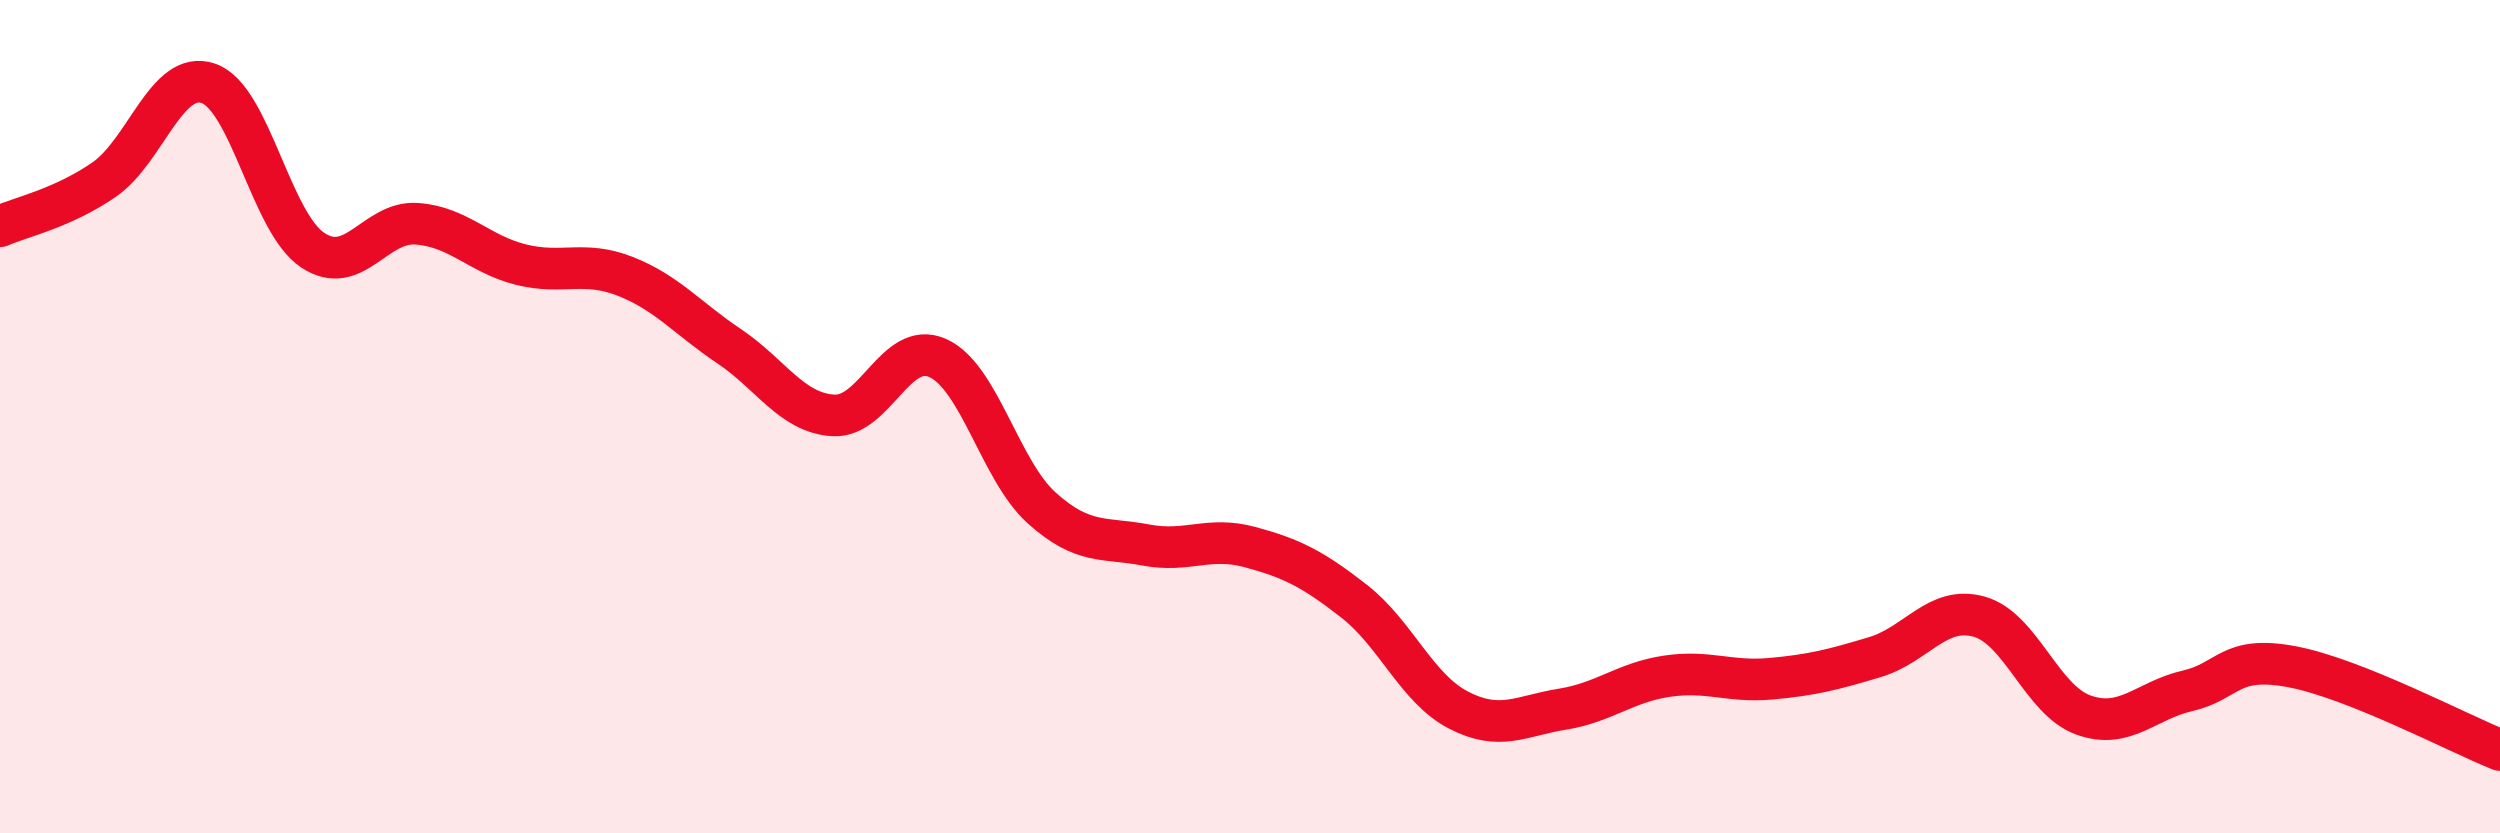
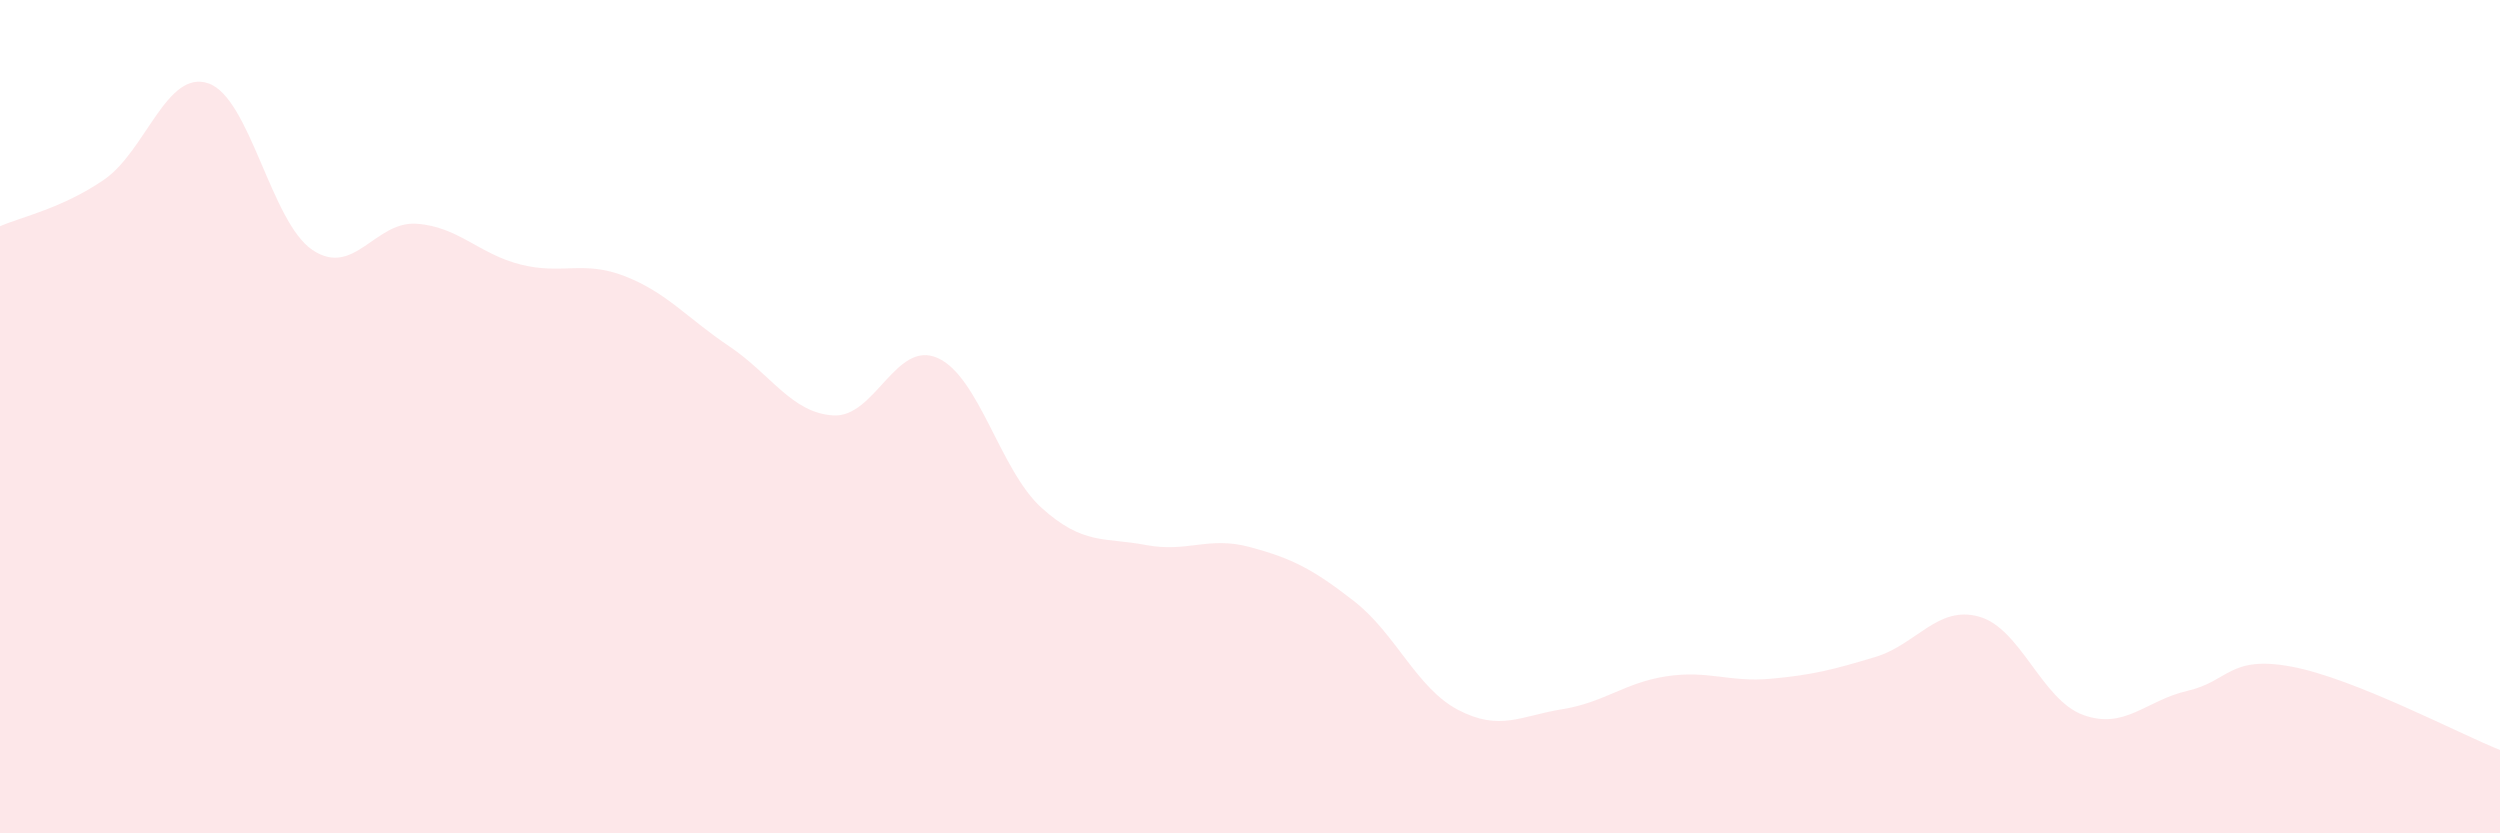
<svg xmlns="http://www.w3.org/2000/svg" width="60" height="20" viewBox="0 0 60 20">
  <path d="M 0,5.43 C 0.5,5.21 1.5,5 2.5,4.31 C 3.5,3.62 4,1.66 5,2 C 6,2.34 6.5,5.33 7.5,6 C 8.5,6.67 9,5.3 10,5.37 C 11,5.44 11.5,6.1 12.5,6.35 C 13.5,6.6 14,6.24 15,6.63 C 16,7.02 16.5,7.64 17.5,8.31 C 18.5,8.98 19,9.91 20,9.97 C 21,10.03 21.5,8.15 22.5,8.59 C 23.5,9.03 24,11.29 25,12.19 C 26,13.09 26.5,12.89 27.5,13.08 C 28.5,13.27 29,12.86 30,13.13 C 31,13.4 31.5,13.65 32.5,14.43 C 33.5,15.21 34,16.52 35,17.04 C 36,17.56 36.5,17.18 37.5,17.02 C 38.5,16.86 39,16.38 40,16.23 C 41,16.08 41.5,16.38 42.5,16.29 C 43.5,16.2 44,16.07 45,15.77 C 46,15.47 46.5,14.52 47.5,14.8 C 48.5,15.08 49,16.8 50,17.16 C 51,17.52 51.5,16.81 52.5,16.58 C 53.5,16.35 53.5,15.72 55,16 C 56.5,16.28 59,17.6 60,18L60 20L0 20Z" fill="#EB0A25" opacity="0.1" stroke-linecap="round" stroke-linejoin="round" />
-   <path d="M 0,5.43 C 0.5,5.21 1.5,5 2.5,4.31 C 3.5,3.62 4,1.66 5,2 C 6,2.34 6.5,5.33 7.5,6 C 8.5,6.67 9,5.3 10,5.37 C 11,5.44 11.5,6.1 12.5,6.35 C 13.5,6.6 14,6.24 15,6.63 C 16,7.02 16.5,7.64 17.5,8.31 C 18.5,8.98 19,9.91 20,9.97 C 21,10.03 21.5,8.15 22.5,8.59 C 23.5,9.03 24,11.29 25,12.19 C 26,13.09 26.5,12.89 27.5,13.08 C 28.5,13.27 29,12.86 30,13.13 C 31,13.4 31.5,13.65 32.5,14.43 C 33.5,15.21 34,16.52 35,17.04 C 36,17.56 36.5,17.18 37.5,17.02 C 38.5,16.86 39,16.38 40,16.23 C 41,16.08 41.5,16.38 42.5,16.29 C 43.5,16.2 44,16.07 45,15.77 C 46,15.47 46.5,14.52 47.5,14.8 C 48.5,15.08 49,16.8 50,17.16 C 51,17.52 51.5,16.81 52.5,16.58 C 53.5,16.35 53.5,15.72 55,16 C 56.5,16.28 59,17.6 60,18" stroke="#EB0A25" stroke-width="1" fill="none" stroke-linecap="round" stroke-linejoin="round" />
</svg>